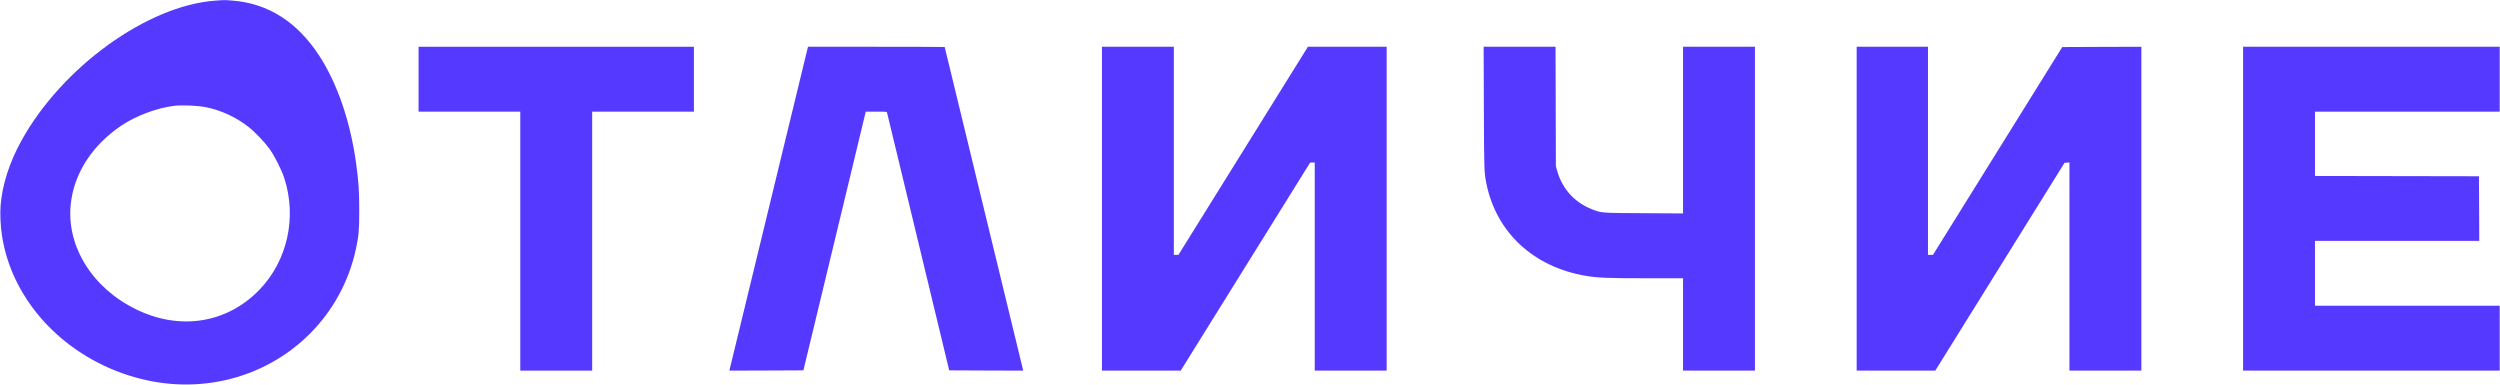
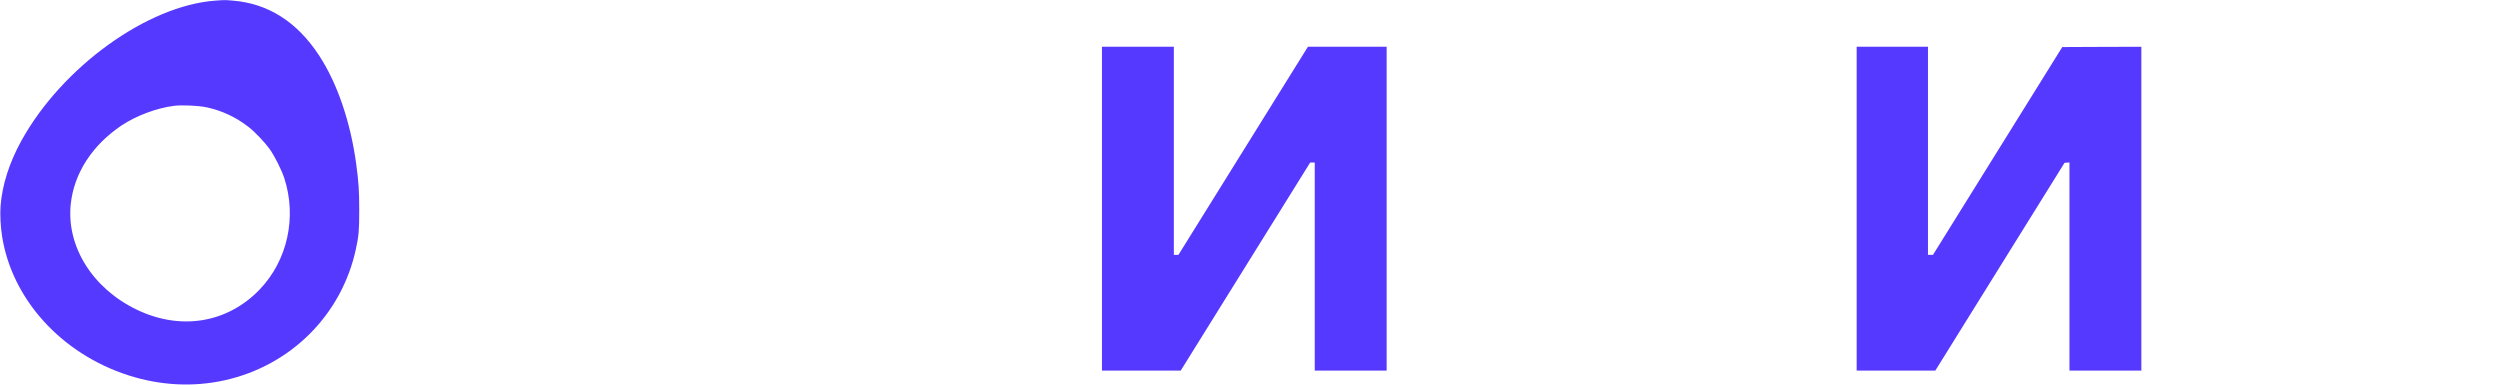
<svg xmlns="http://www.w3.org/2000/svg" width="5702" height="877" viewBox="0 0 5702 877" fill="none">
  <path d="M490.933 1.467C336 12.667 141.6 153.067 48.933 320.667C21.467 370.4 4.933 421.867 1.333 469.333C-0.133 488.8 1.2 516.667 4.8 539.2C27.333 682.533 139.867 806.533 292 855.733C365.333 879.467 440.933 883.333 513.067 867.2C663.867 833.467 779.6 717.6 811.733 568C818.266 537.867 819.333 525.6 819.333 480C819.333 434.533 818.133 416.933 812.533 374.667C799.6 278.667 769.467 190.133 727.867 126.667C677.467 49.6 611.2 7.6 530 1.333C512.267 -0.133 512.267 -0.133 490.933 1.467ZM470.133 244.533C505.733 252 538 267.067 567.333 289.867C581.733 301.2 604 324.667 615.067 340C626.533 356.267 642.133 387.2 648.4 406.267C677.467 495.733 655.6 594.4 592.133 660.4C518 737.467 410.533 754.667 310 705.333C210.4 656.667 151.467 561.6 161.333 466C168.533 395.733 210.133 331.2 277.067 286.267C310.533 263.867 357.6 246.267 397.333 241.333C415.333 239.2 451.867 240.8 470.133 244.533Z" fill="#5639FF" />
-   <path d="M954.667 254.666H1186.67V845.333H1350.67V254.666H1582.67V106.666H954.667V254.666Z" fill="#5639FF" />
-   <path d="M1841.33 112.933C1838.13 126 1665.2 838.133 1664.4 841.733L1663.6 845.333L1748 845.067L1832.4 844.667L1902.67 553.333C1941.2 393.066 1973.33 260.4 1973.73 258.266L1974.67 254.666H1998.67C2022.4 254.666 2022.67 254.666 2023.33 257.6C2023.73 259.333 2055.73 392 2094.53 552.667L2164.93 844.667L2249.33 845.067L2333.73 845.333L2332.93 841.733C2332.4 839.6 2292.13 673.6 2243.33 472.8C2194.53 272 2154.67 107.333 2154.67 107.2C2154.67 106.933 2084.53 106.666 1998.8 106.666H1842.93L1841.33 112.933Z" fill="#5639FF" />
  <path d="M2513.33 845.333H2692.93L2988.27 370.666H2998.67V845.333H3162.67V106.666H2983.07L2687.73 581.333H2677.33V106.666H2513.33V845.333Z" fill="#5639FF" />
-   <path d="M3384.4 246.933C3384.93 389.733 3385.07 393.333 3390.13 418.666C3412.8 530.533 3498 609.333 3618 629.333C3644.53 633.733 3668.8 634.667 3755.73 634.667H3838.67V845.333H4002.67V106.666H3838.67V486.8L3749.07 486.266C3650.8 485.733 3653.07 485.866 3631.07 477.333C3591.6 462.133 3563.2 430.8 3551.73 390L3548.67 379.333L3547.87 106.666H3383.87L3384.4 246.933Z" fill="#5639FF" />
  <path d="M4234.67 845.333H4414L4708.8 371.333L4720 370.533V845.333H4884V106.666L4793.73 106.933L4703.6 107.333L4408.67 581.333H4397.33V106.666H4234.67V845.333Z" fill="#5639FF" />
-   <path d="M5116 845.333H5701.33V697.333H5280V549.333H5654.67L5654.4 475.6L5654 402L5280 401.333V254.666H5701.33V106.666H5116V845.333Z" fill="#5639FF" />
</svg>